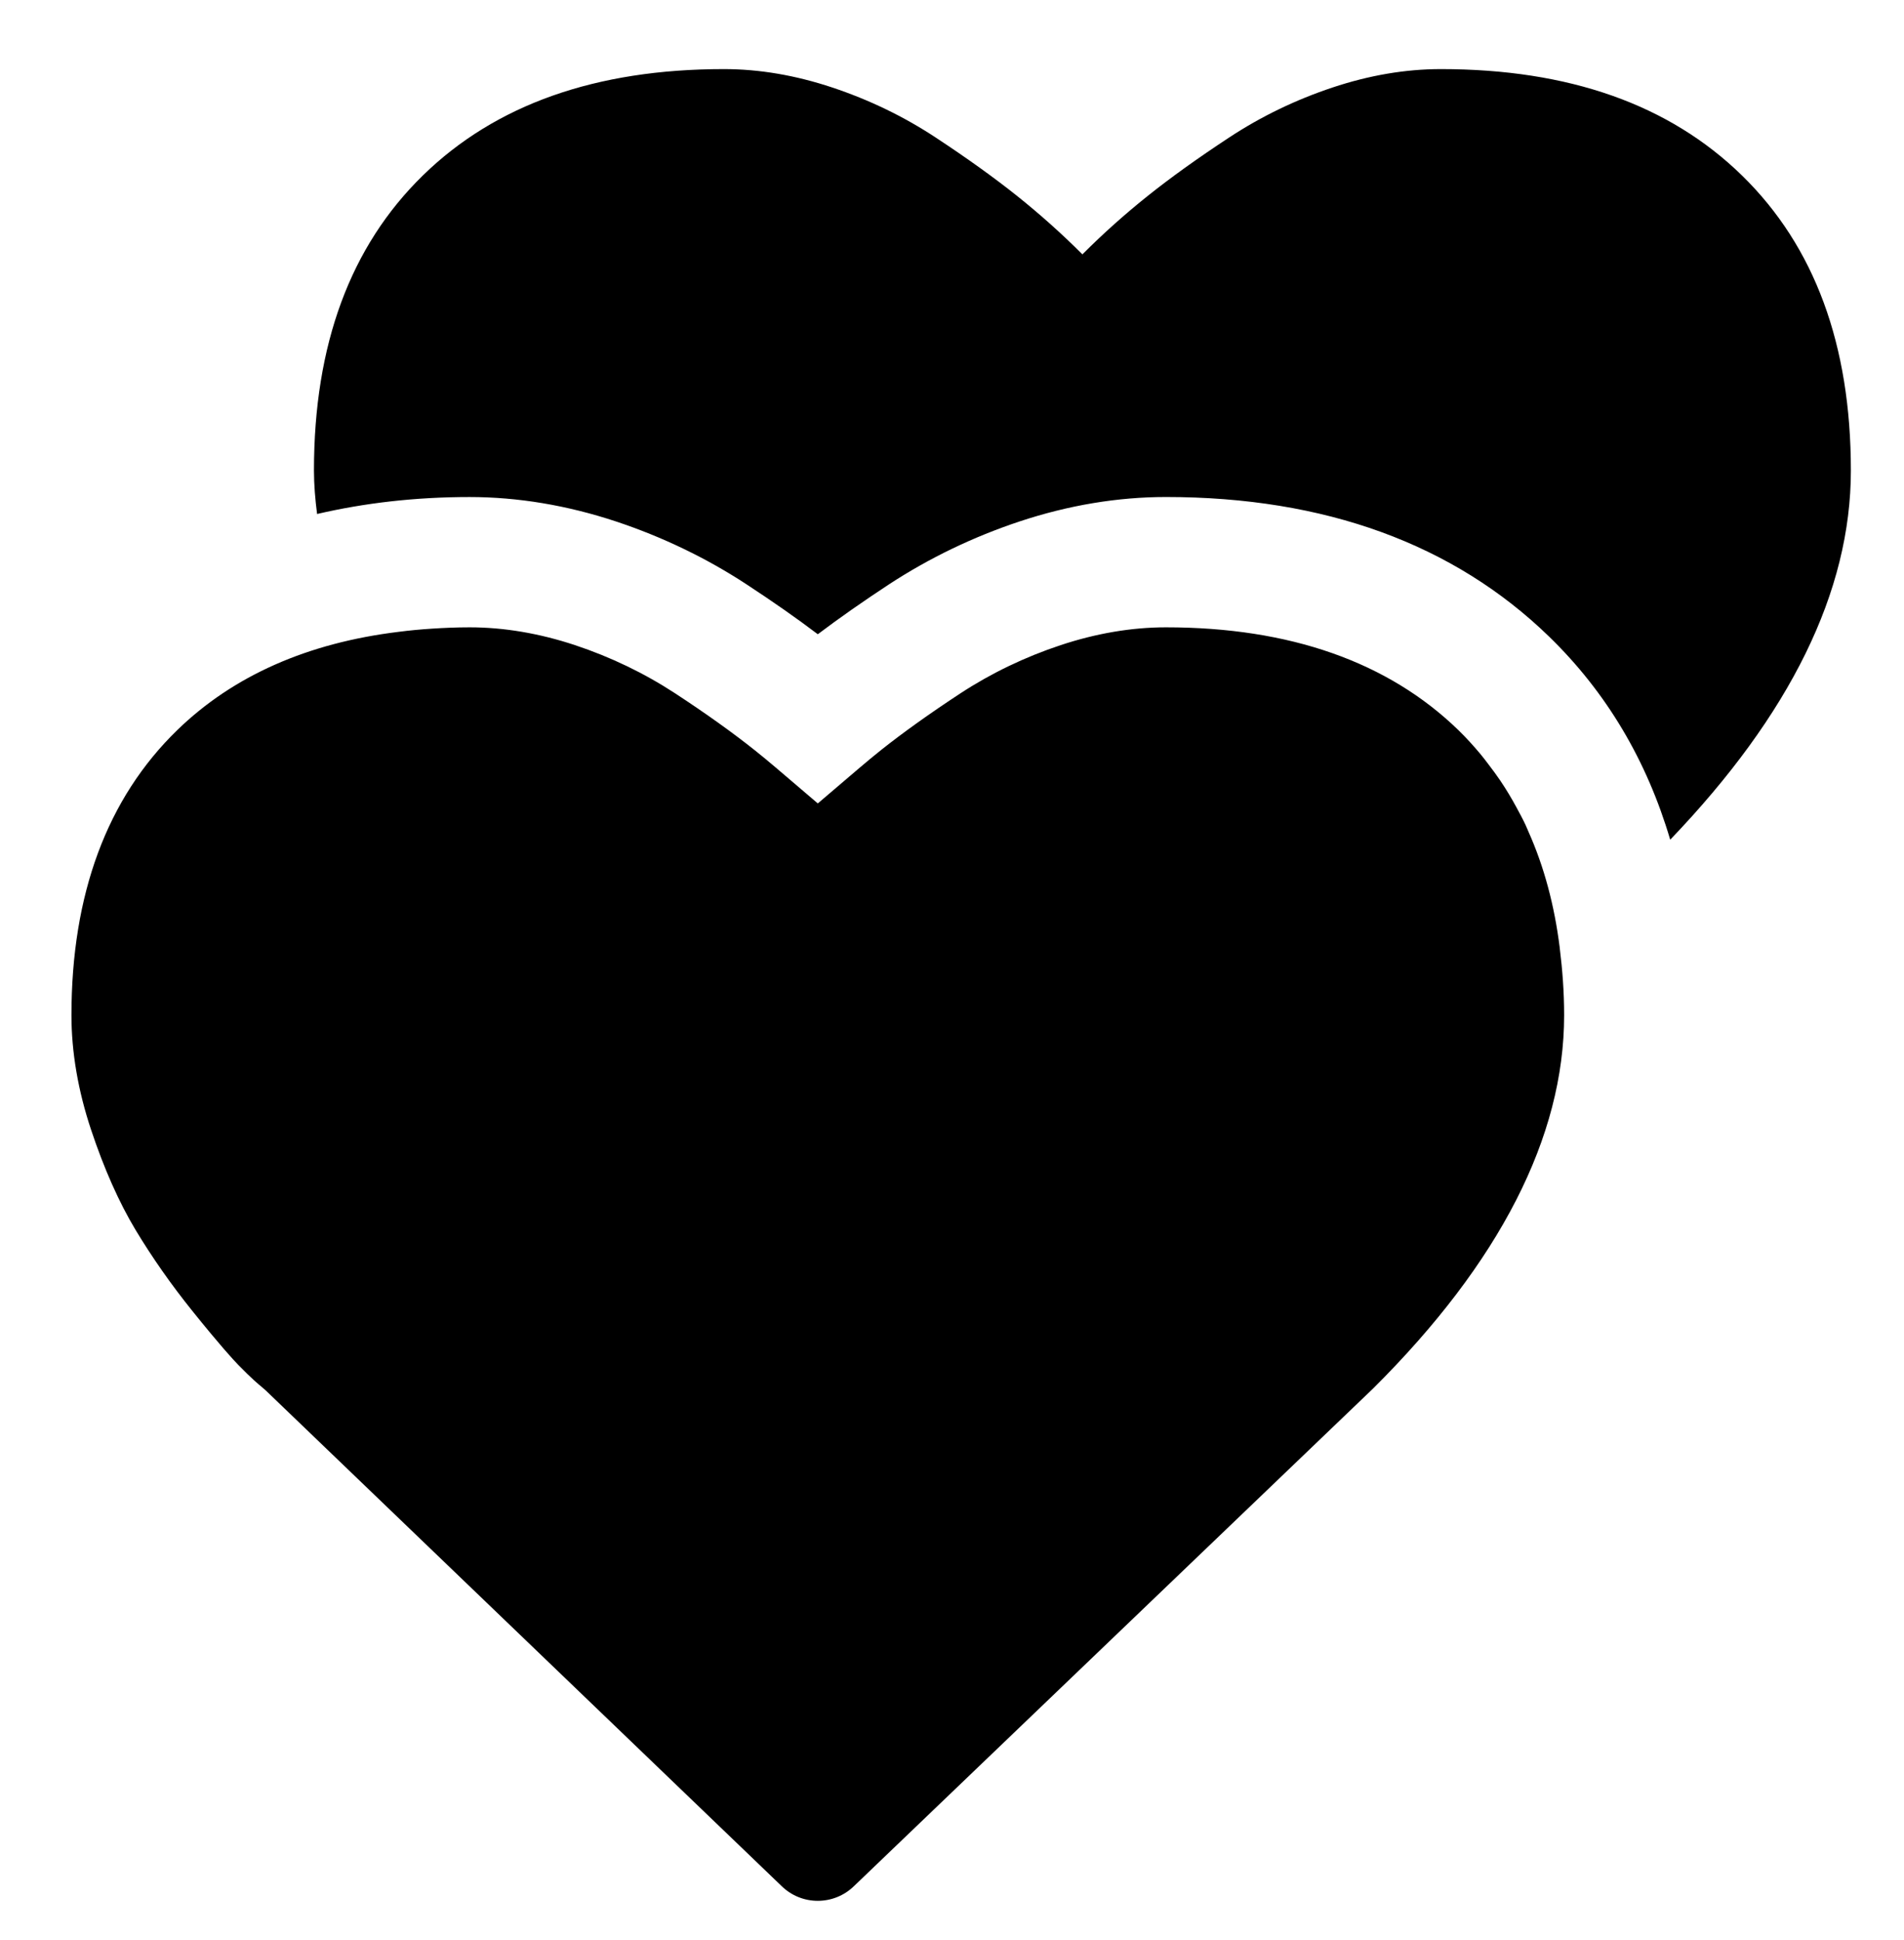
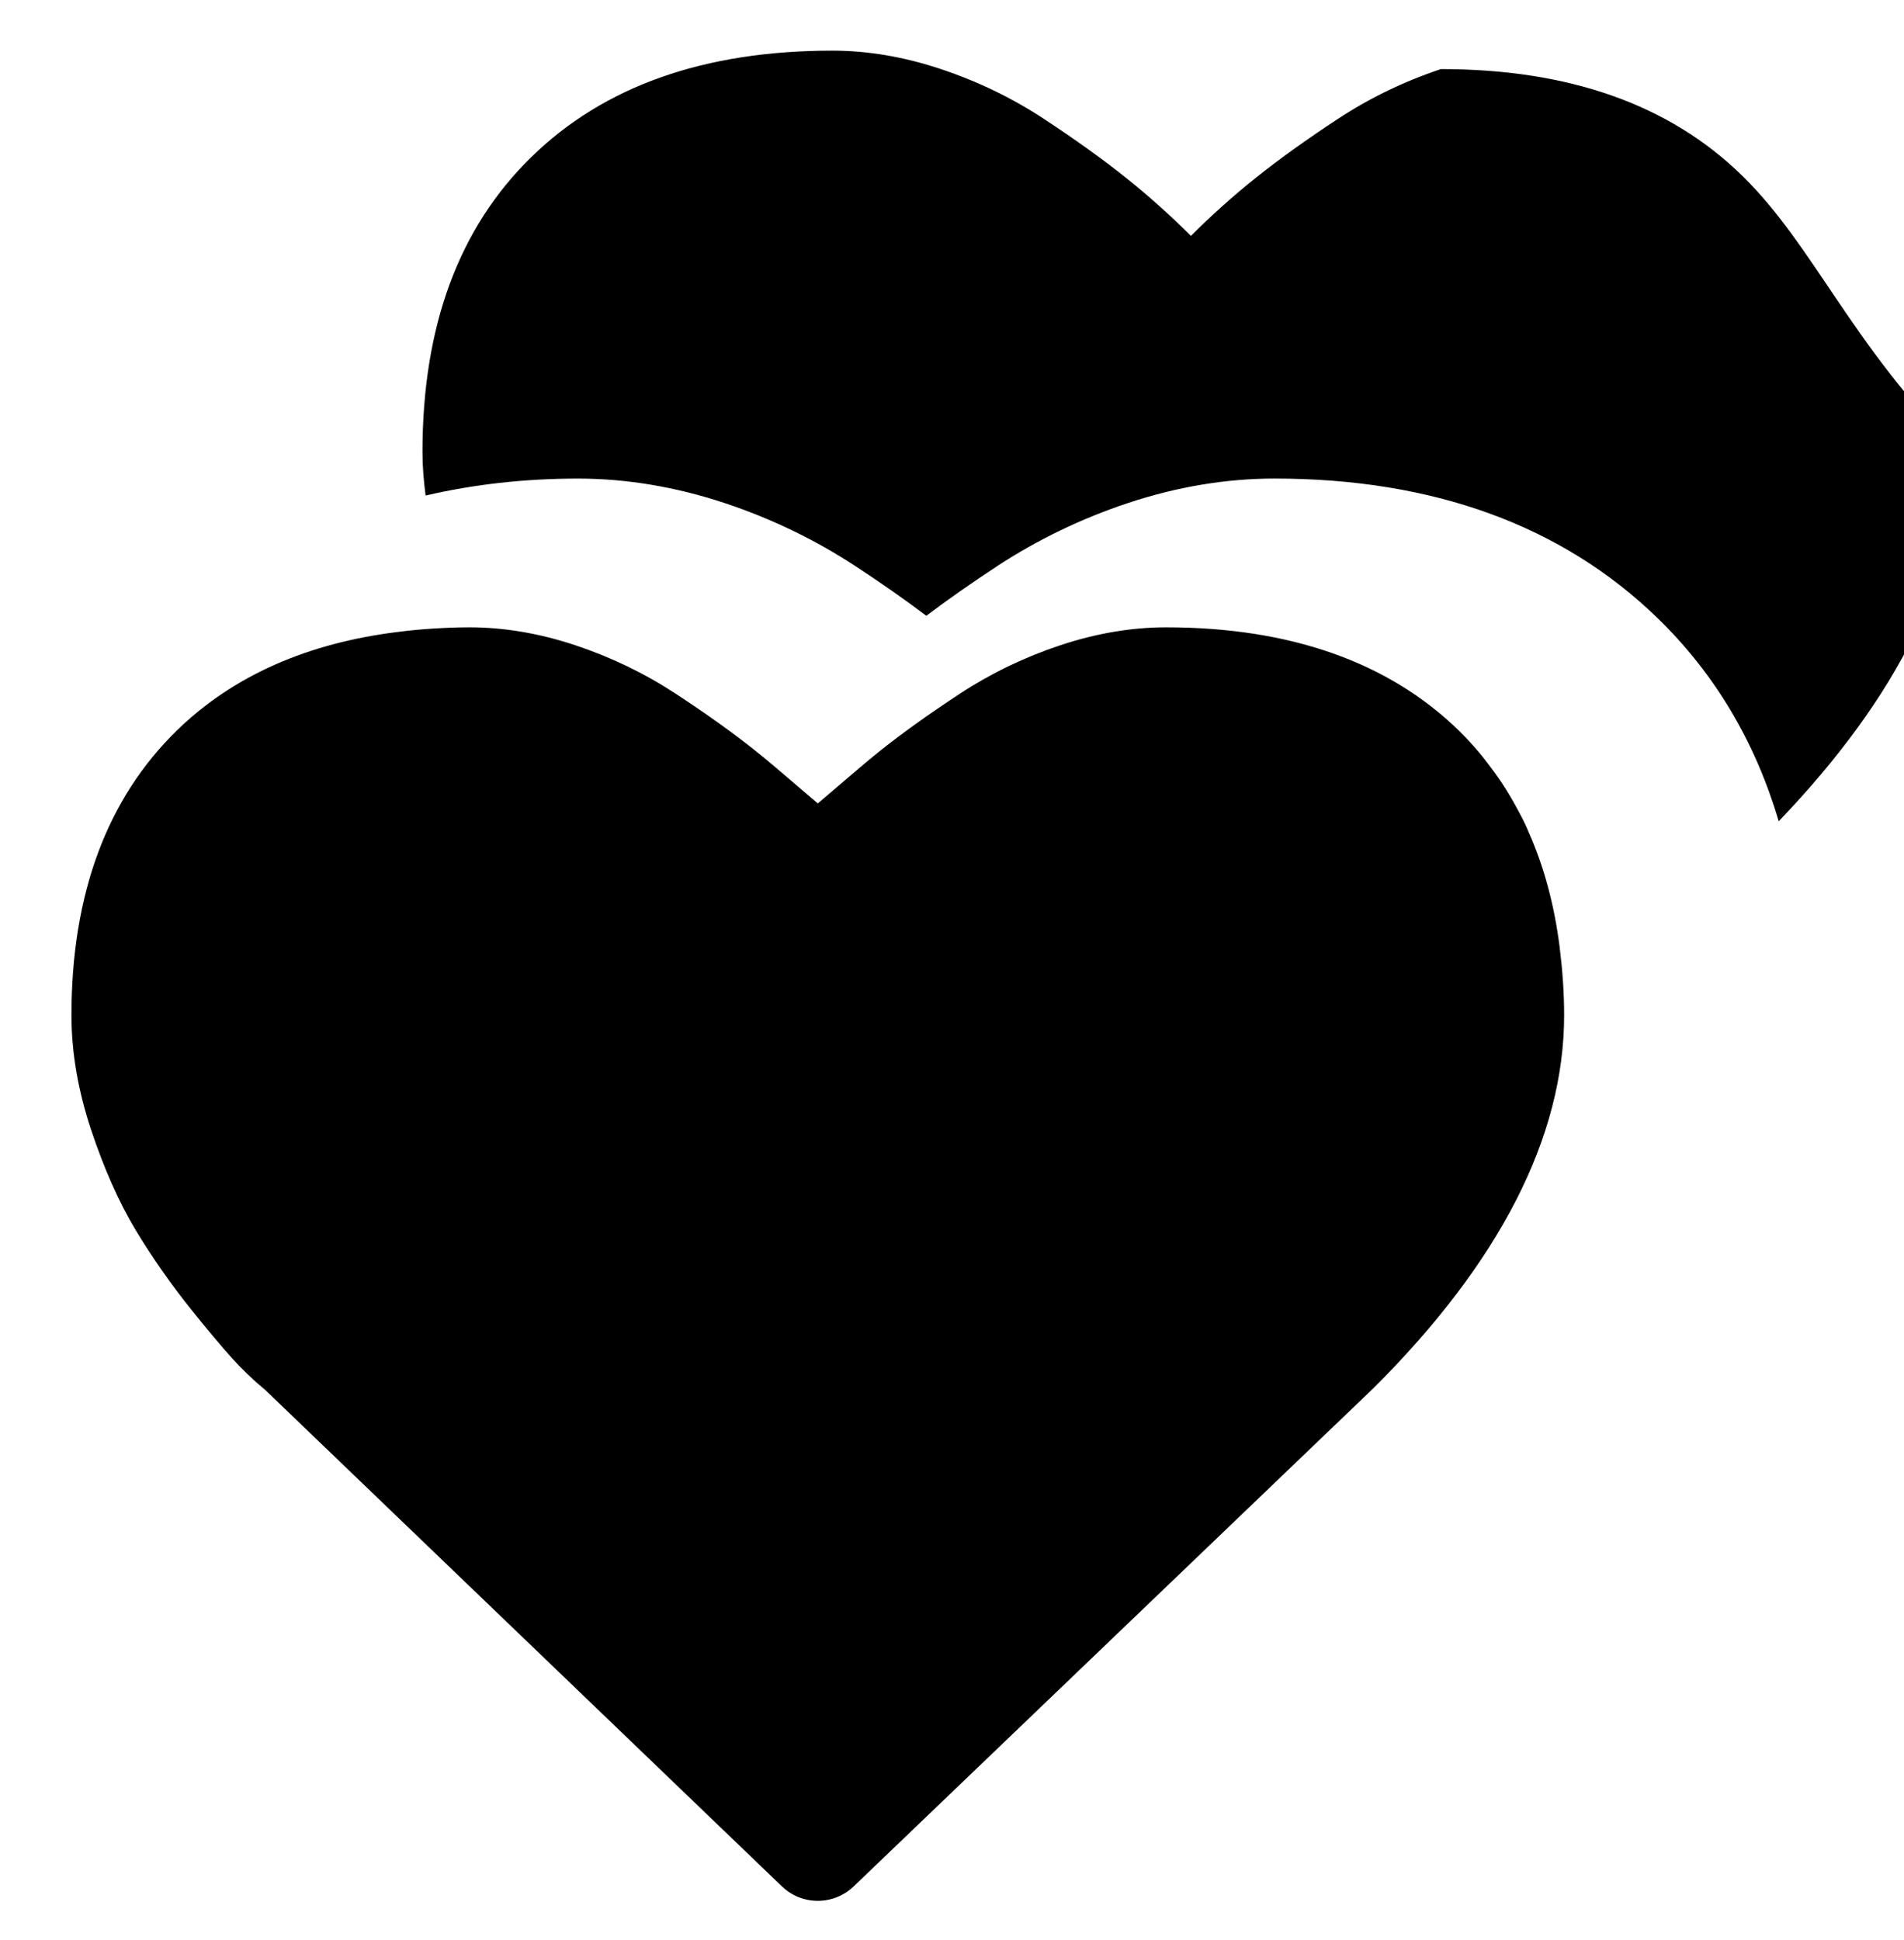
<svg xmlns="http://www.w3.org/2000/svg" version="1.1" id="Ebene_1" x="0px" y="0px" width="70.167px" height="71.5px" viewBox="0 0 70.167 71.5" enable-background="new 0 0 70.167 71.5" xml:space="preserve">
-   <path class="path" d="M57.479,34.924c0.099,0.797,0.163,1.619,0.163,2.486c0,4.479-2.376,9.115-7.031,13.746L31.478,69.494  c-0.736,0.725-1.935,0.742-2.69-0.01L9.802,51.244l-0.168-0.147c-0.095-0.075-0.367-0.304-0.845-0.794  c-0.2-0.205-0.687-0.736-1.705-2.002c-0.772-0.96-1.475-1.962-2.087-2.978c-0.61-1.014-1.163-2.257-1.642-3.696  s-0.722-2.857-0.722-4.216c0-4.46,1.312-7.995,3.898-10.507c2.068-2.009,4.81-3.213,8.154-3.621c0.207-0.026,0.414-0.051,0.625-0.07  c0.197-0.018,0.394-0.035,0.595-0.047c0.457-0.03,0.921-0.05,1.401-0.05c1.263,0,2.57,0.221,3.883,0.656  c1.316,0.438,2.555,1.034,3.684,1.772c1.132,0.741,2.118,1.445,2.934,2.095c0.261,0.208,0.52,0.421,0.774,0.638l1.557,1.328  l1.557-1.328c0.254-0.217,0.514-0.431,0.775-0.64c0.813-0.646,1.8-1.351,2.931-2.093c1.13-0.739,2.37-1.335,3.685-1.771  c1.314-0.436,2.621-0.657,3.884-0.657c4.562,0,8.187,1.275,10.775,3.788c0.293,0.285,0.565,0.586,0.825,0.897  c0.098,0.117,0.188,0.241,0.281,0.361c0.149,0.194,0.296,0.392,0.434,0.596c0.111,0.163,0.217,0.331,0.319,0.5  c0.098,0.161,0.19,0.326,0.281,0.493c0.114,0.21,0.228,0.42,0.331,0.639c0.04,0.084,0.074,0.173,0.112,0.258  c0.573,1.283,0.956,2.708,1.151,4.27C57.479,34.92,57.479,34.922,57.479,34.924L57.479,34.924z M64.195,6.465  c-2.676-2.612-6.374-3.919-11.094-3.919c-1.308,0-2.64,0.227-3.999,0.68c-1.358,0.453-2.623,1.064-3.793,1.833  s-2.176,1.491-3.019,2.165c-0.843,0.674-1.643,1.39-2.401,2.149c-0.758-0.759-1.56-1.475-2.402-2.149  c-0.844-0.674-1.85-1.396-3.018-2.165c-1.17-0.769-2.435-1.38-3.793-1.833c-1.359-0.453-2.692-0.68-3.998-0.68  c-4.721,0-8.419,1.307-11.094,3.919c-2.676,2.613-4.014,6.238-4.014,10.873c0,0.528,0.046,1.063,0.115,1.602  c1.743-0.405,3.612-0.625,5.621-0.625c1.776,0,3.591,0.303,5.395,0.9c1.711,0.569,3.327,1.346,4.802,2.312  c0.972,0.636,1.855,1.254,2.635,1.844c0.78-0.589,1.663-1.208,2.634-1.845c1.479-0.967,3.094-1.744,4.803-2.312  c1.803-0.598,3.618-0.9,5.395-0.9c5.854,0,10.604,1.731,14.119,5.145c2.119,2.059,3.601,4.569,4.462,7.483  c4.422-4.612,6.658-9.148,6.658-13.606C68.209,12.703,66.871,9.078,64.195,6.465z" />
+   <path class="path" d="M57.479,34.924c0.099,0.797,0.163,1.619,0.163,2.486c0,4.479-2.376,9.115-7.031,13.746L31.478,69.494  c-0.736,0.725-1.935,0.742-2.69-0.01L9.802,51.244l-0.168-0.147c-0.095-0.075-0.367-0.304-0.845-0.794  c-0.2-0.205-0.687-0.736-1.705-2.002c-0.772-0.96-1.475-1.962-2.087-2.978c-0.61-1.014-1.163-2.257-1.642-3.696  s-0.722-2.857-0.722-4.216c0-4.46,1.312-7.995,3.898-10.507c2.068-2.009,4.81-3.213,8.154-3.621c0.207-0.026,0.414-0.051,0.625-0.07  c0.197-0.018,0.394-0.035,0.595-0.047c0.457-0.03,0.921-0.05,1.401-0.05c1.263,0,2.57,0.221,3.883,0.656  c1.316,0.438,2.555,1.034,3.684,1.772c1.132,0.741,2.118,1.445,2.934,2.095c0.261,0.208,0.52,0.421,0.774,0.638l1.557,1.328  l1.557-1.328c0.254-0.217,0.514-0.431,0.775-0.64c0.813-0.646,1.8-1.351,2.931-2.093c1.13-0.739,2.37-1.335,3.685-1.771  c1.314-0.436,2.621-0.657,3.884-0.657c4.562,0,8.187,1.275,10.775,3.788c0.293,0.285,0.565,0.586,0.825,0.897  c0.098,0.117,0.188,0.241,0.281,0.361c0.149,0.194,0.296,0.392,0.434,0.596c0.111,0.163,0.217,0.331,0.319,0.5  c0.098,0.161,0.19,0.326,0.281,0.493c0.114,0.21,0.228,0.42,0.331,0.639c0.04,0.084,0.074,0.173,0.112,0.258  c0.573,1.283,0.956,2.708,1.151,4.27C57.479,34.92,57.479,34.922,57.479,34.924L57.479,34.924z M64.195,6.465  c-2.676-2.612-6.374-3.919-11.094-3.919c-1.358,0.453-2.623,1.064-3.793,1.833  s-2.176,1.491-3.019,2.165c-0.843,0.674-1.643,1.39-2.401,2.149c-0.758-0.759-1.56-1.475-2.402-2.149  c-0.844-0.674-1.85-1.396-3.018-2.165c-1.17-0.769-2.435-1.38-3.793-1.833c-1.359-0.453-2.692-0.68-3.998-0.68  c-4.721,0-8.419,1.307-11.094,3.919c-2.676,2.613-4.014,6.238-4.014,10.873c0,0.528,0.046,1.063,0.115,1.602  c1.743-0.405,3.612-0.625,5.621-0.625c1.776,0,3.591,0.303,5.395,0.9c1.711,0.569,3.327,1.346,4.802,2.312  c0.972,0.636,1.855,1.254,2.635,1.844c0.78-0.589,1.663-1.208,2.634-1.845c1.479-0.967,3.094-1.744,4.803-2.312  c1.803-0.598,3.618-0.9,5.395-0.9c5.854,0,10.604,1.731,14.119,5.145c2.119,2.059,3.601,4.569,4.462,7.483  c4.422-4.612,6.658-9.148,6.658-13.606C68.209,12.703,66.871,9.078,64.195,6.465z" />
</svg>